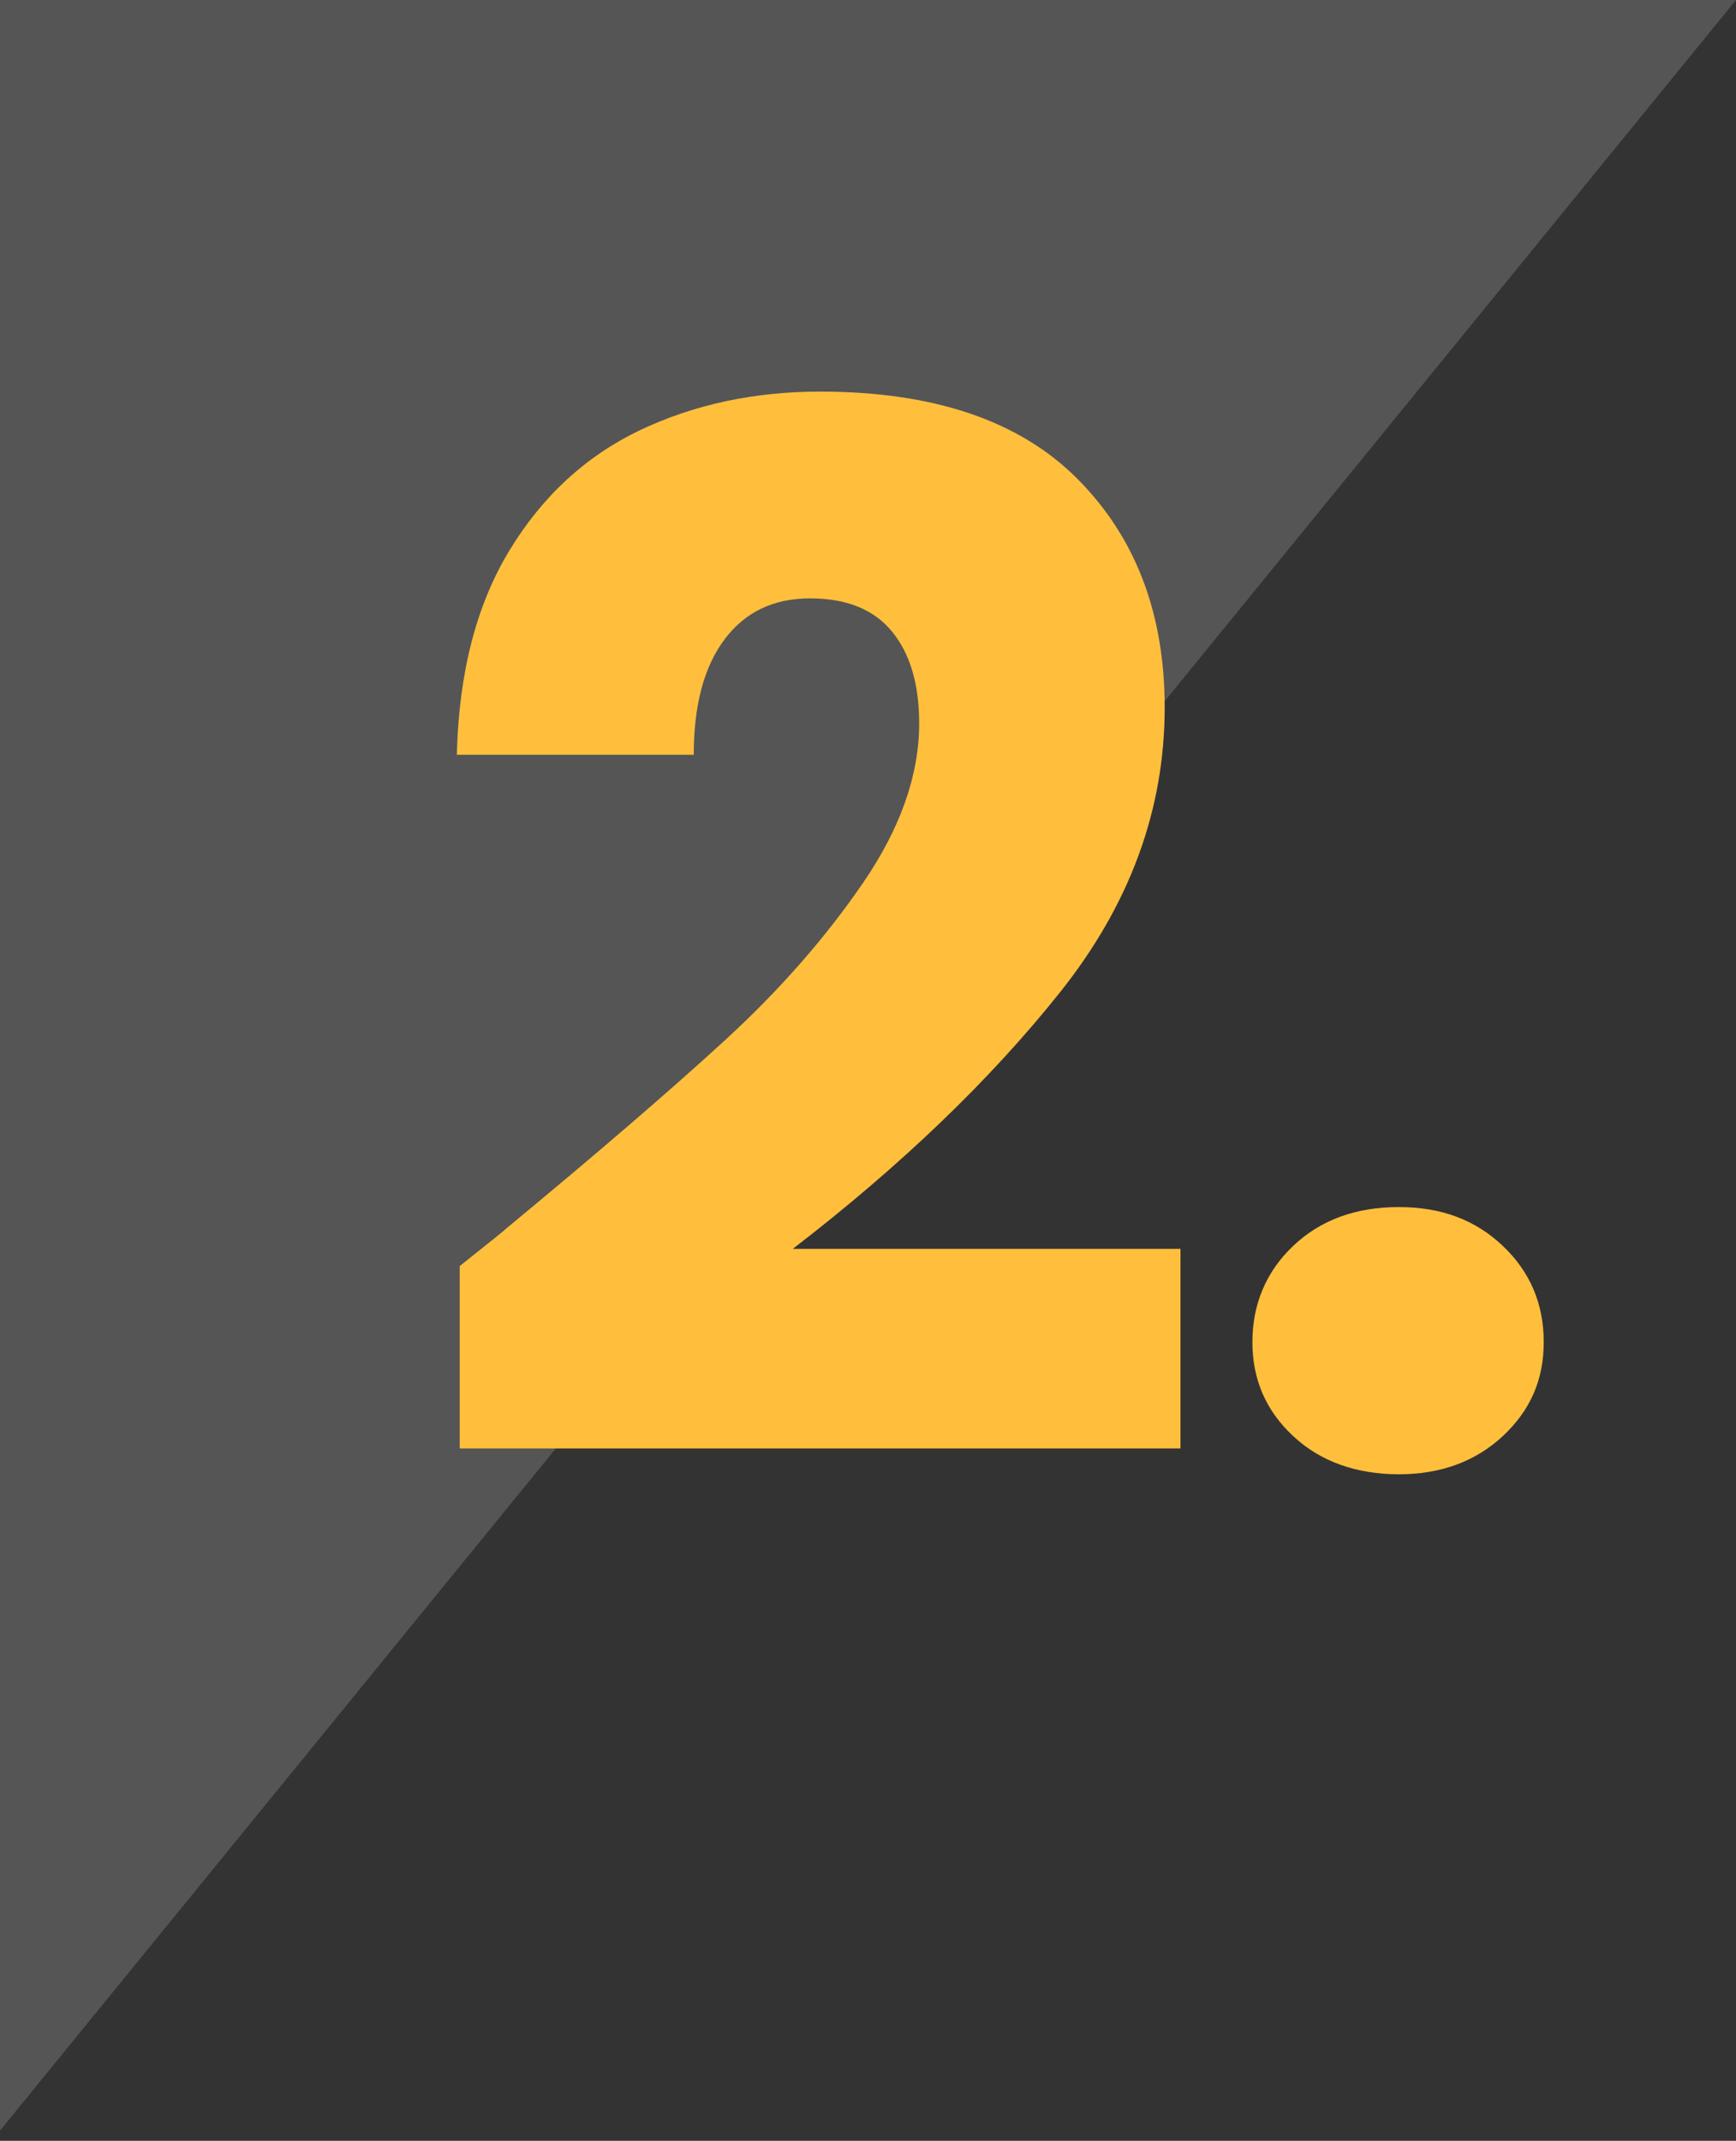
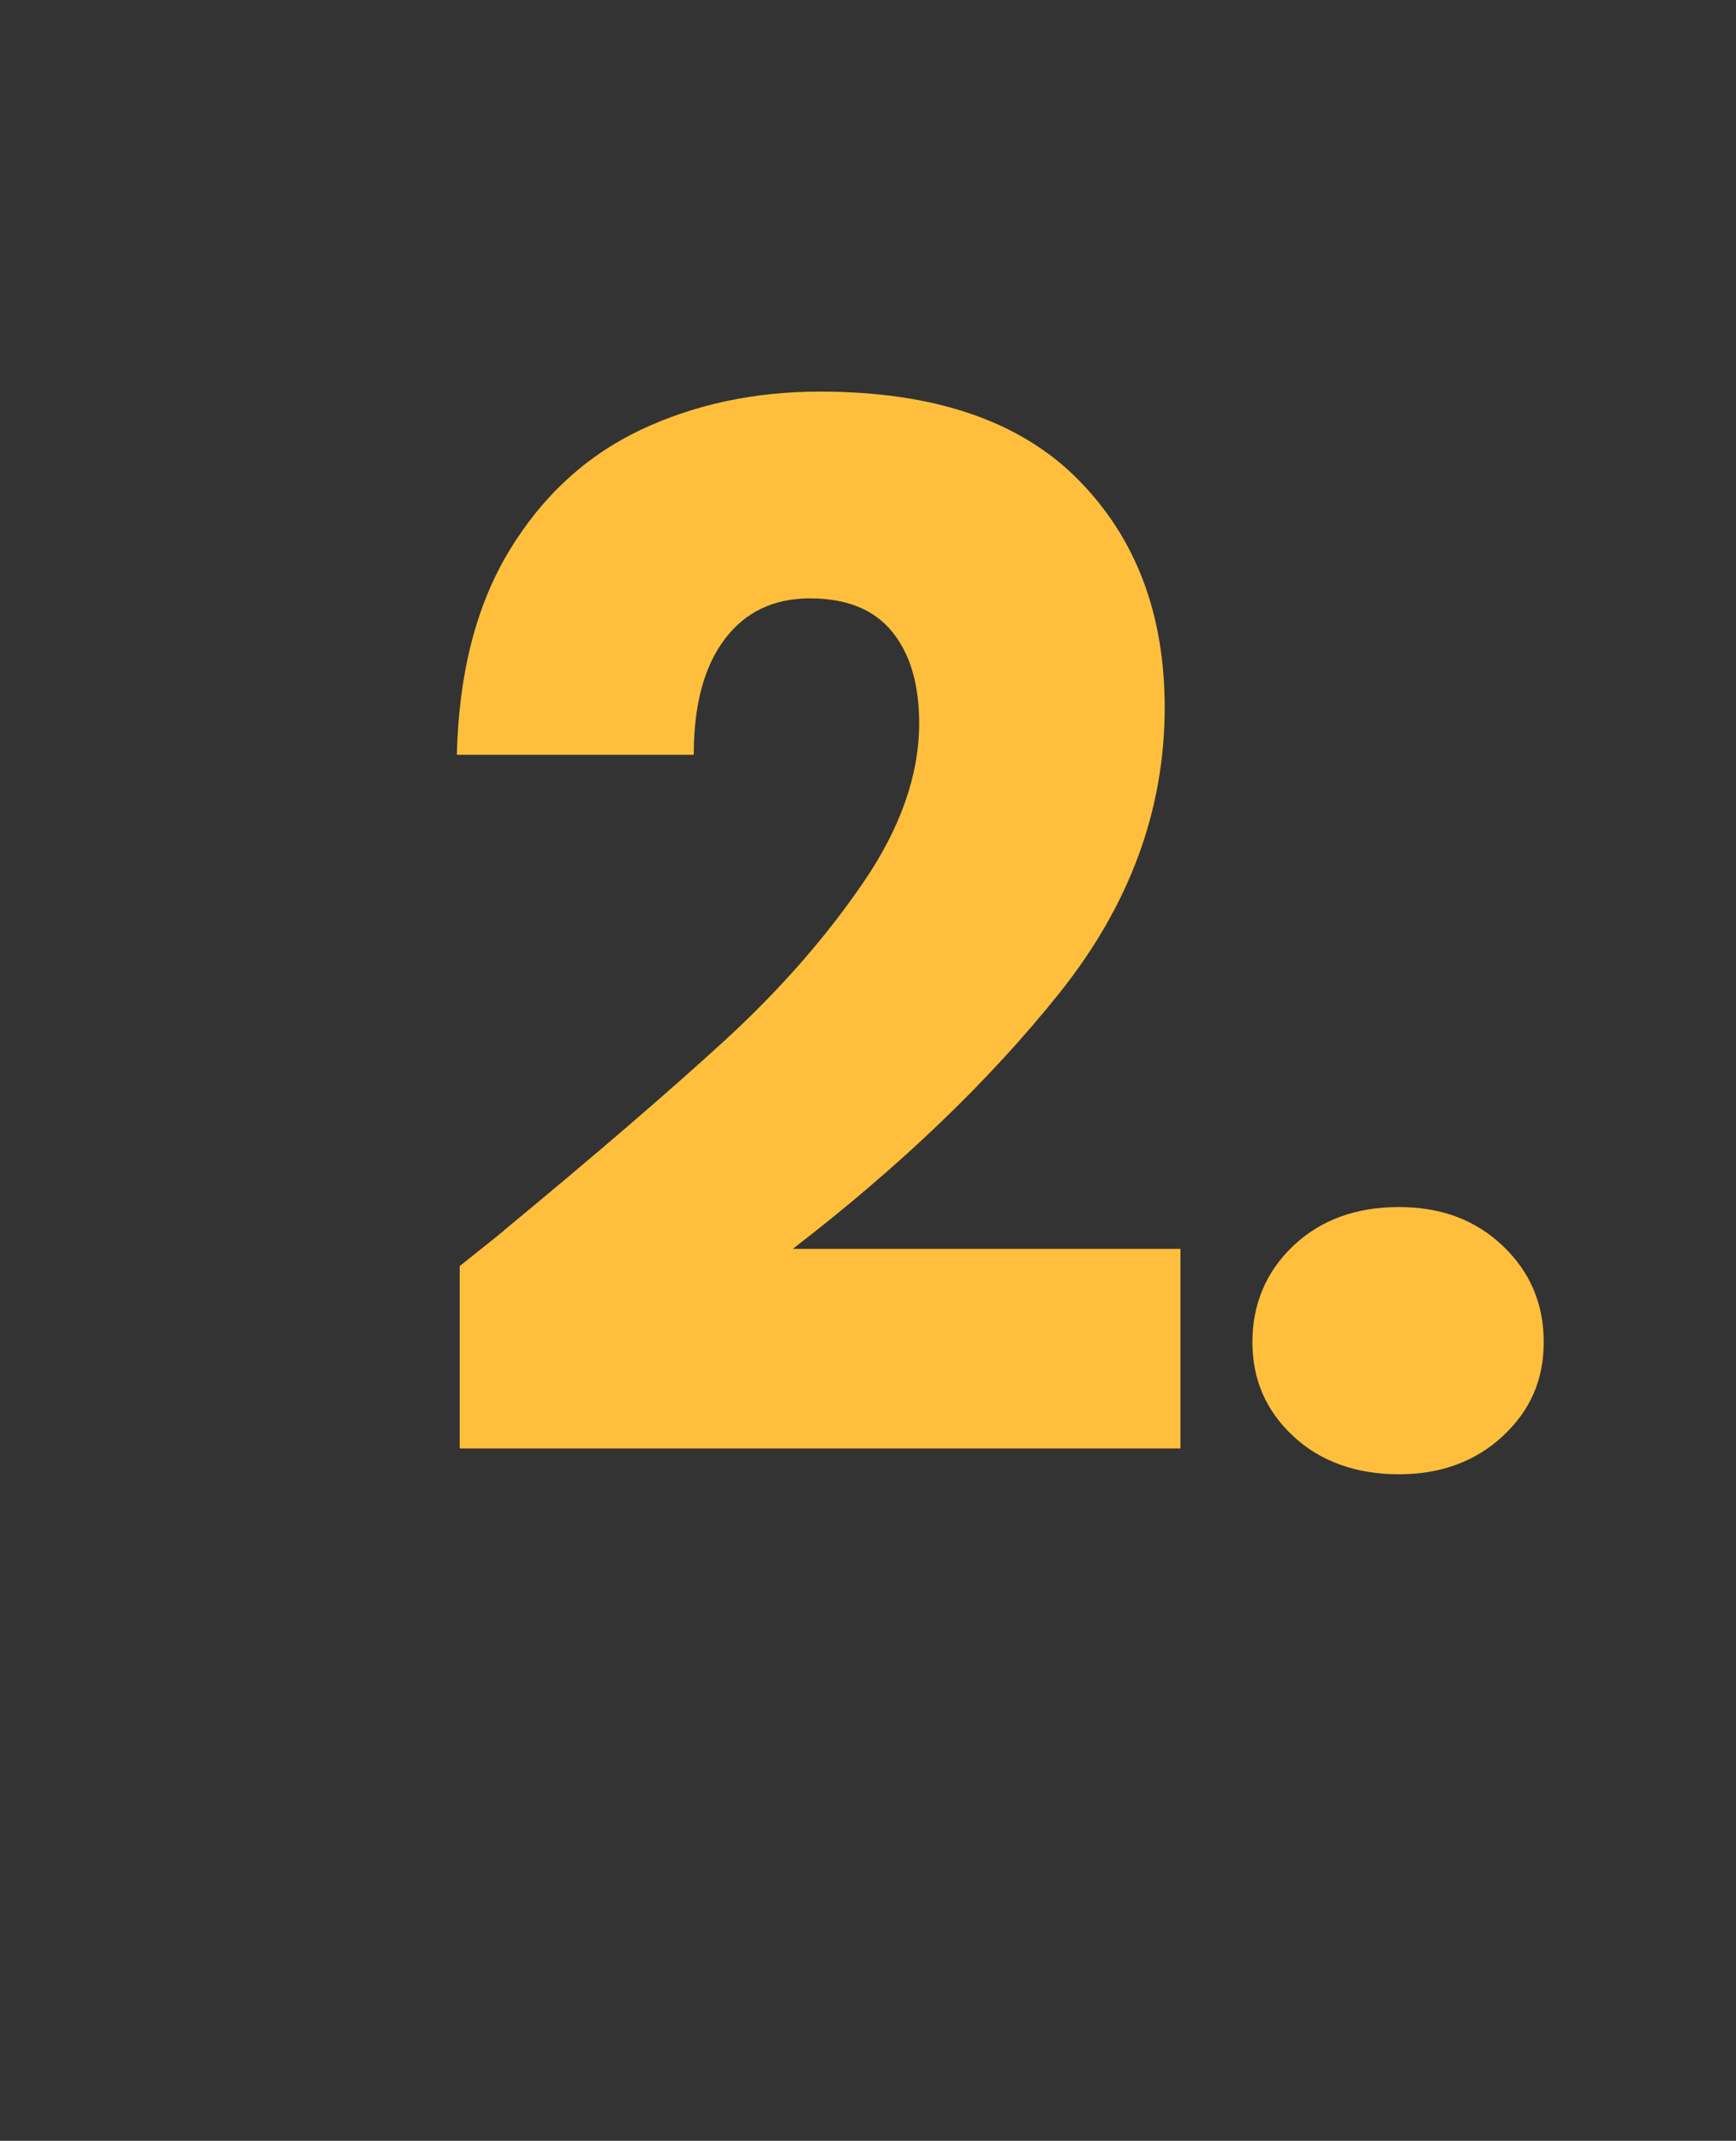
<svg xmlns="http://www.w3.org/2000/svg" width="133" height="164" viewBox="0 0 133 164" fill="none">
  <rect x="0" y="0" width="133" height="164" fill="#333333" stroke="none" />
  <g clip-path="url(#clip0_11_2919)">
-     <path opacity="0.18" d="M0 163.22L133 0H0V163.22Z" fill="#F0F2F4" />
    <g clip-path="url(#clip1_11_2919)">
      <path d="M38.63 94.24C45.82 88.3 51.48 83.42 55.63 79.61C59.77 75.8 63.27 71.8 66.13 67.62C68.99 63.44 70.42 59.37 70.42 55.41C70.42 52.4 69.72 50.06 68.33 48.37C66.94 46.68 64.85 45.84 62.06 45.84C59.27 45.84 57.09 46.88 55.52 48.97C53.94 51.06 53.15 54.01 53.15 57.82H35C35.15 51.59 36.48 46.38 39.01 42.2C41.54 38.02 44.88 34.94 49.02 32.96C53.17 30.99 57.77 30 62.83 30C71.56 30 78.14 32.24 82.57 36.71C87.01 41.18 89.23 47.01 89.23 54.2C89.23 62.05 86.55 69.32 81.2 76.03C75.85 82.74 69.03 89.29 60.74 95.67H90.44V110.96H35.22V96.99C37.71 95.01 38.85 94.09 38.63 94.24Z" fill="#FFBF3C" />
      <path d="M99.08 110.02C96.99 108.08 95.95 105.68 95.95 102.81C95.95 99.94 96.99 97.42 99.08 95.44C101.17 93.46 103.87 92.47 107.16 92.47C110.45 92.47 113.04 93.46 115.13 95.44C117.22 97.42 118.27 99.88 118.27 102.81C118.27 105.74 117.22 108.07 115.13 110.02C113.04 111.96 110.38 112.94 107.16 112.94C103.94 112.94 101.16 111.97 99.08 110.02Z" fill="#FFBF3C" />
    </g>
  </g>
  <defs>
    <clipPath id="clip0_11_2919">
      <rect width="133" height="163.22" fill="white" />
    </clipPath>
    <clipPath id="clip1_11_2919">
      <rect width="83.27" height="82.94" fill="white" transform="translate(35 30)" />
    </clipPath>
  </defs>
</svg>